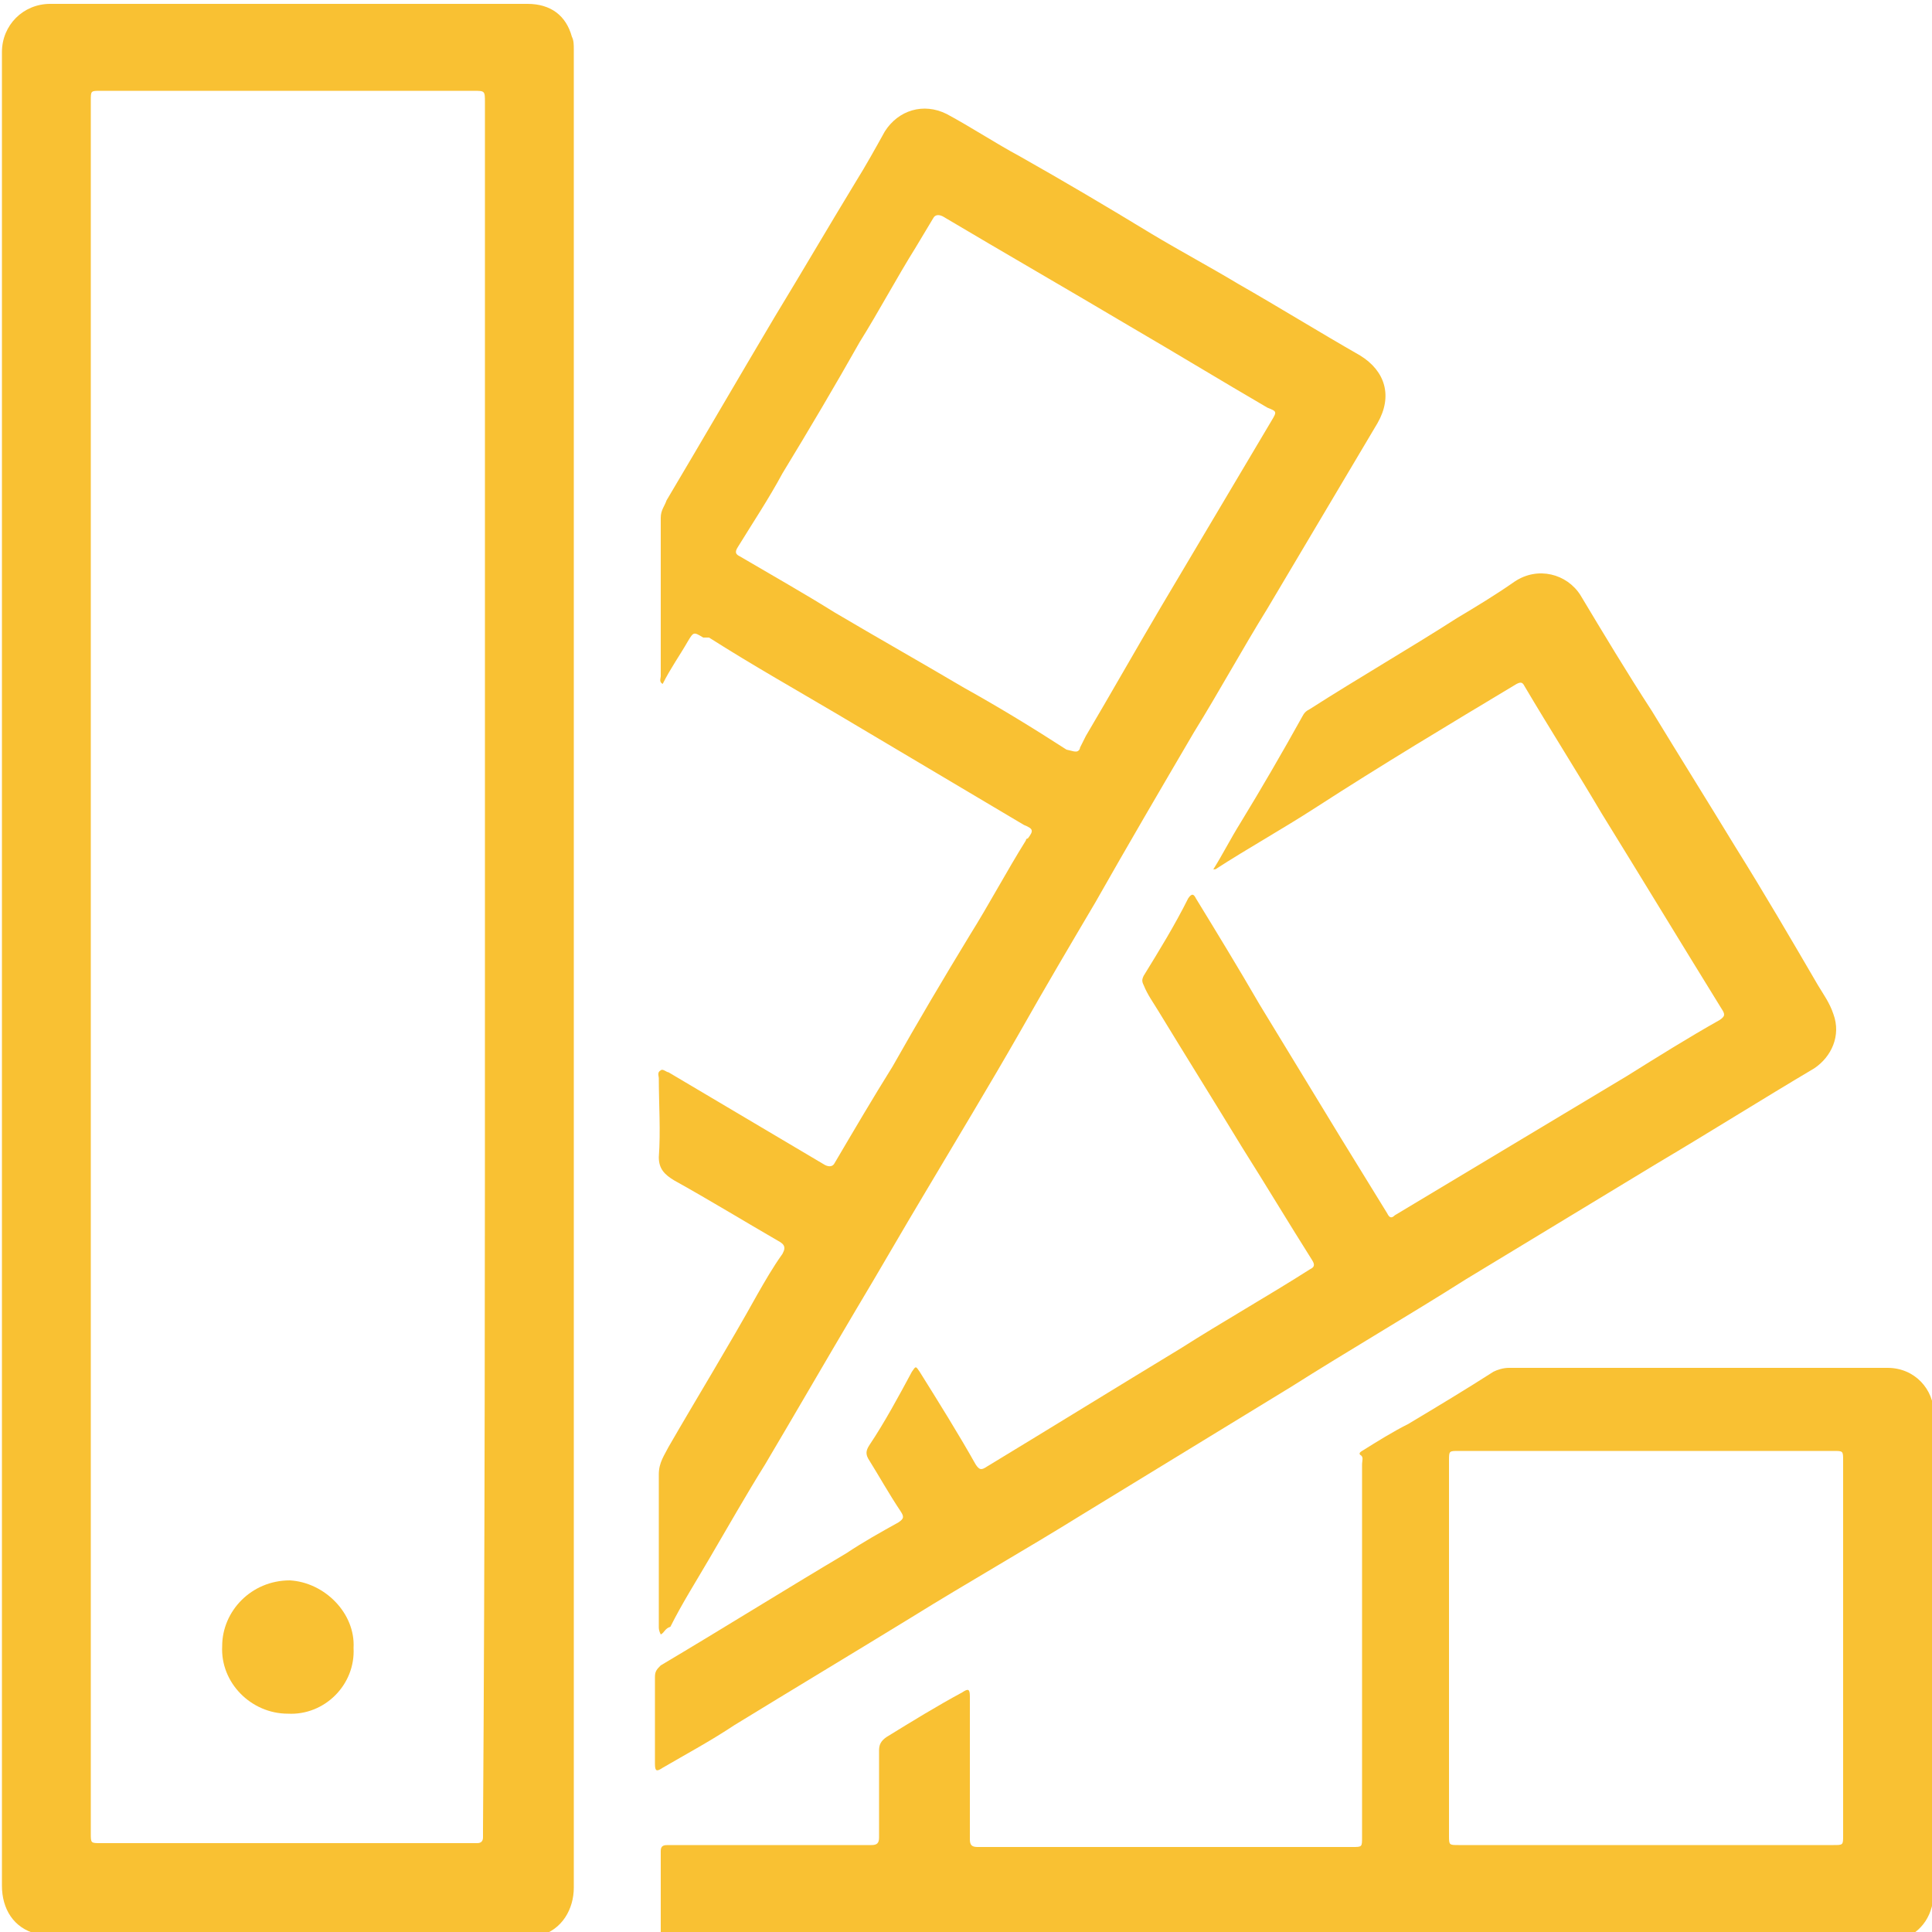
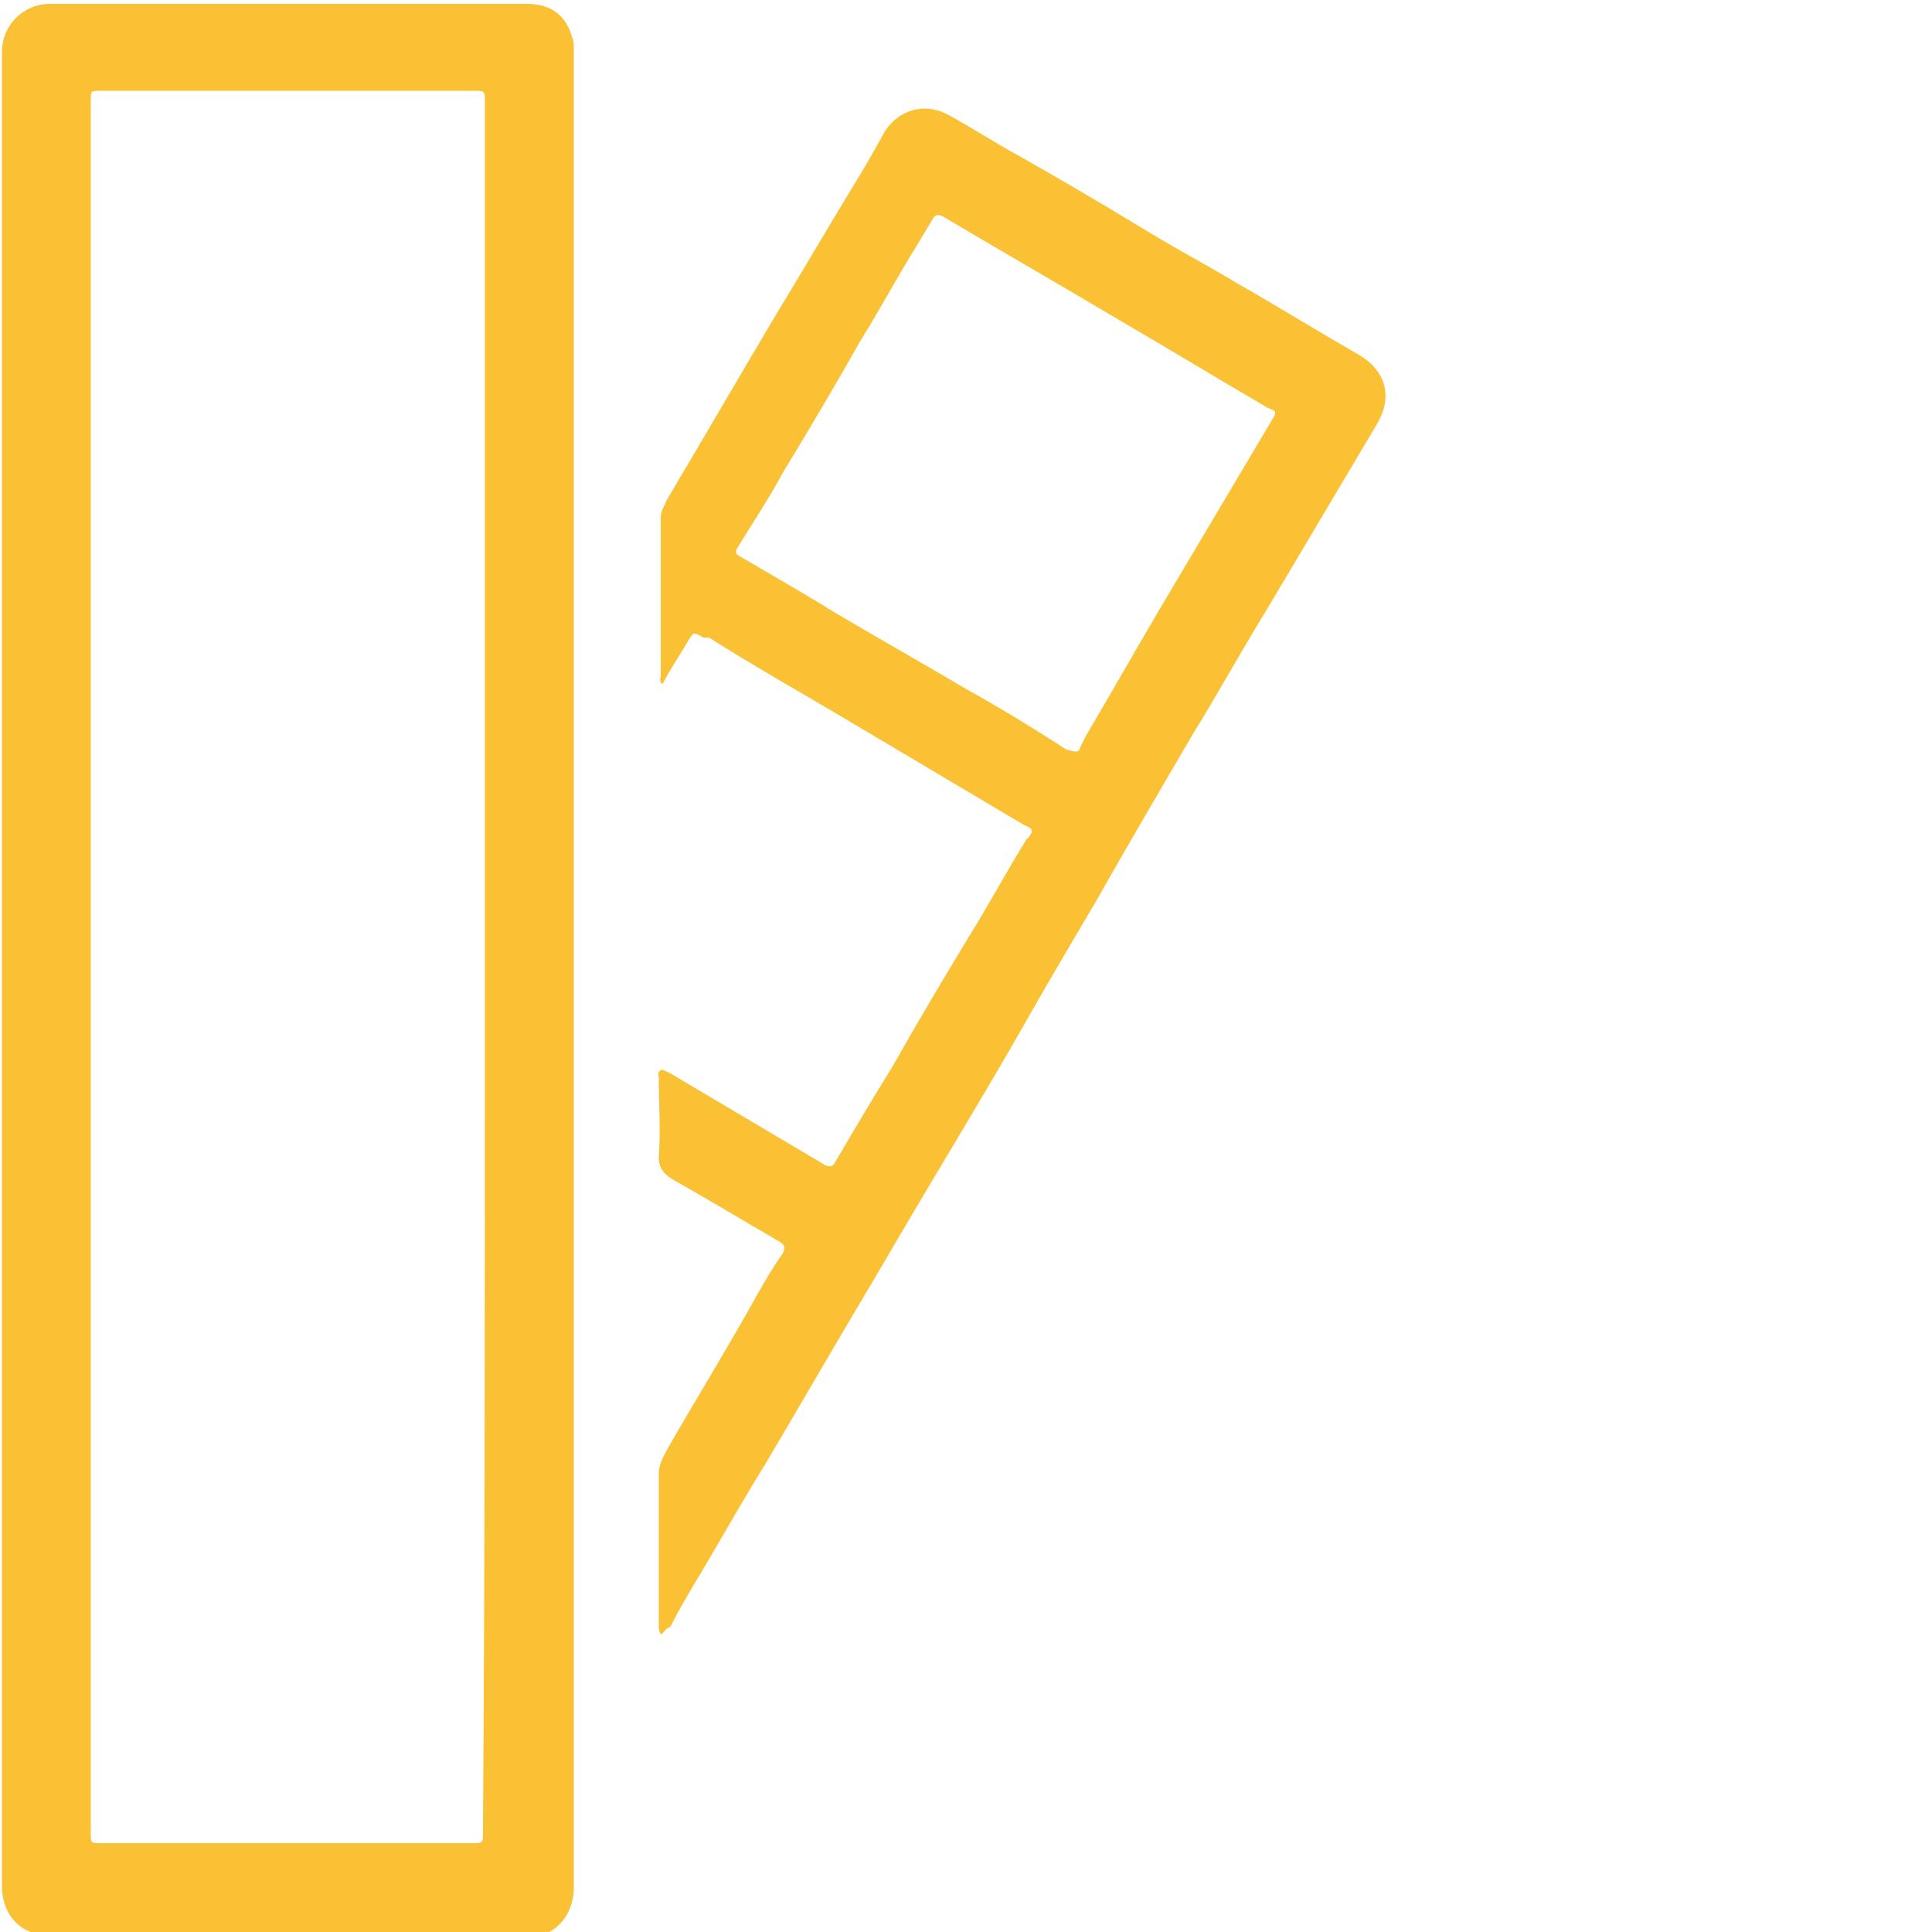
<svg xmlns="http://www.w3.org/2000/svg" version="1.1" id="Слой_1" x="0px" y="0px" viewBox="0 0 100 100" style="enable-background:new 0 0 100 100;" xml:space="preserve">
  <style type="text/css"> .st0{fill:#F9C133;} </style>
  <g>
    <path class="st0" d="M1.9,100.1c-1.2-0.3-1.8-1.3-1.8-2.5c0-31.6,0-63.3,0-94.9c0-1.4,1.1-2.5,2.5-2.5c8.2,0,16.4,0,24.7,0 c1.2,0,2,0.6,2.3,1.7c0.1,0.2,0.1,0.4,0.1,0.7c0,23.8,0,47.7,0,71.5c0,7.9,0,15.7,0,23.6c0,1.1-0.6,2.2-1.8,2.5 C19.2,100.1,10.6,100.1,1.9,100.1z M25.1,50.1c0-14.9,0-29.9,0-44.8c0-0.6,0-0.6-0.6-0.6c-6.4,0-12.8,0-19.3,0 c-0.5,0-0.5,0-0.5,0.5c0,29.9,0,59.8,0,89.7c0,0.5,0,0.5,0.5,0.5c6.4,0,12.9,0,19.3,0c0.1,0,0.1,0,0.2,0c0.2,0,0.3-0.1,0.3-0.3 c0-0.1,0-0.3,0-0.4C25.1,79.9,25.1,65,25.1,50.1z" />
-     <path class="st0" d="M34.2,100.1c0-1.4,0-2.9,0-4.3c0-0.3,0.2-0.3,0.4-0.3c1.8,0,3.7,0,5.5,0c1.7,0,3.3,0,5,0 c0.3,0,0.4-0.1,0.4-0.4c0-1.5,0-3,0-4.5c0-0.3,0.1-0.5,0.4-0.7c1.3-0.8,2.6-1.6,3.9-2.3c0.3-0.2,0.4-0.2,0.4,0.2c0,2,0,4,0,6 c0,0.5,0,0.9,0,1.4c0,0.3,0.1,0.4,0.4,0.4c0.1,0,0.2,0,0.3,0c6.4,0,12.7,0,19.1,0c0.5,0,0.5,0,0.5-0.5c0-6.4,0-12.9,0-19.3 c0-0.2,0.1-0.4-0.1-0.5c-0.1-0.1,0.1-0.2,0.1-0.2c0.8-0.5,1.6-1,2.4-1.4c1.5-0.9,3-1.8,4.4-2.7c0.2-0.1,0.5-0.2,0.8-0.2 c6.5,0,13.1,0,19.6,0c1.4,0,2.4,1.1,2.4,2.4c0,8.2,0,16.4,0,24.6c0,1.3-0.6,2.2-1.7,2.6C76.9,100.1,55.5,100.1,34.2,100.1z M85.2,75.1c-3.2,0-6.5,0-9.7,0c-0.5,0-0.5,0-0.5,0.5c0,6.5,0,12.9,0,19.4c0,0.5,0,0.5,0.5,0.5c6.5,0,12.9,0,19.4,0 c0.5,0,0.5,0,0.5-0.5c0-6.5,0-12.9,0-19.4c0-0.5,0-0.5-0.5-0.5C91.7,75.1,88.5,75.1,85.2,75.1z" />
    <path class="st0" d="M34.2,84.6c-0.1-0.2-0.1-0.3-0.1-0.4c0-2.6,0-5.3,0-7.9c0-0.6,0.3-1,0.5-1.4c1.5-2.6,3.1-5.2,4.6-7.9 c0.4-0.7,0.8-1.4,1.3-2.1c0.1-0.2,0.2-0.4-0.1-0.6c-1.9-1.1-3.7-2.2-5.5-3.2c-0.5-0.3-0.8-0.6-0.8-1.2c0.1-1.4,0-2.7,0-4.1 c0-0.1-0.1-0.3,0.1-0.4c0.1-0.1,0.3,0.1,0.4,0.1c2.7,1.6,5.4,3.2,8.1,4.8c0.2,0.1,0.4,0.1,0.5-0.1c1-1.7,2-3.4,3-5 c1.3-2.3,2.6-4.5,4-6.8c1-1.6,1.9-3.3,2.9-4.9c0,0,0-0.1,0.1-0.1c0.3-0.4,0.3-0.5-0.2-0.7c-3.2-1.9-6.4-3.8-9.6-5.7 c-2.2-1.3-4.5-2.6-6.7-4C36.6,33,36.5,33,36.4,33c-0.5-0.3-0.5-0.3-0.8,0.2c-0.4,0.7-0.9,1.4-1.3,2.2c-0.2-0.1-0.1-0.3-0.1-0.4 c0-2.7,0-5.5,0-8.2c0-0.4,0.2-0.6,0.3-0.9c1.9-3.2,3.7-6.3,5.6-9.5c1.4-2.3,2.8-4.7,4.2-7c0.5-0.8,1-1.7,1.5-2.6 c0.7-1.1,2-1.5,3.2-0.9c1.3,0.7,2.5,1.5,3.8,2.2c2.3,1.3,4.5,2.6,6.8,4c1.5,0.9,3,1.7,4.5,2.6c2.1,1.2,4.2,2.5,6.3,3.7 c1.3,0.8,1.7,2.1,0.9,3.5c-1.9,3.2-3.8,6.4-5.7,9.6c-1.3,2.1-2.5,4.3-3.8,6.4c-1.7,2.9-3.4,5.8-5.1,8.8c-1.3,2.2-2.6,4.4-3.9,6.7 c-1.6,2.8-3.3,5.6-4.9,8.3c-1.2,2-2.4,4.1-3.6,6.1c-1.6,2.7-3.1,5.3-4.7,8c-1,1.6-1.9,3.2-2.9,4.9c-0.7,1.2-1.4,2.3-2,3.5 C34.4,84.3,34.4,84.5,34.2,84.6z M55.7,38.9c0.1,0,0.2-0.1,0.2-0.2c0.1-0.2,0.2-0.4,0.3-0.6c1.3-2.2,2.6-4.5,3.9-6.7 c1.9-3.2,3.8-6.4,5.7-9.6c0.3-0.5,0.3-0.5-0.2-0.7c-2.4-1.4-4.7-2.8-7.1-4.2c-3.2-1.9-6.5-3.8-9.7-5.7c-0.2-0.1-0.4-0.1-0.5,0.1 c-0.3,0.5-0.6,1-0.9,1.5c-1,1.6-1.9,3.3-2.9,4.9c-1.3,2.3-2.6,4.5-4,6.8c-0.7,1.3-1.5,2.5-2.3,3.8c-0.2,0.3-0.1,0.4,0.1,0.5 c1.7,1,3.3,1.9,4.9,2.9c2.2,1.3,4.5,2.6,6.7,3.9c1.8,1,3.6,2.1,5.3,3.2C55.6,38.9,55.6,38.9,55.7,38.9z" />
-     <path class="st0" d="M62.8,45c0.5-0.8,0.9-1.6,1.4-2.4c1.1-1.8,2.2-3.7,3.2-5.5c0.1-0.2,0.2-0.3,0.4-0.4c2.5-1.6,5.1-3.1,7.6-4.7 c1-0.6,2-1.2,3-1.9c1.2-0.8,2.7-0.4,3.4,0.7c1.2,2,2.4,4,3.7,6c1.4,2.3,2.9,4.7,4.3,7c1.5,2.4,2.9,4.8,4.3,7.2 c0.3,0.5,0.6,0.9,0.8,1.5c0.4,1.1-0.1,2.2-1,2.8c-2.7,1.6-5.4,3.3-8.1,4.9c-3.3,2-6.6,4-9.9,6c-3,1.9-6.1,3.7-9.1,5.6 c-3.6,2.2-7.2,4.4-10.8,6.6c-2.9,1.8-5.9,3.5-8.8,5.3c-3.1,1.9-6.1,3.7-9.2,5.6c-1.2,0.8-2.5,1.5-3.7,2.2c-0.3,0.2-0.4,0.2-0.4-0.2 c0-1.5,0-3,0-4.5c0-0.3,0.1-0.4,0.3-0.6c3.2-1.9,6.4-3.9,9.6-5.8c0.9-0.6,1.8-1.1,2.7-1.6c0.3-0.2,0.3-0.3,0.1-0.6 c-0.6-0.9-1.1-1.8-1.6-2.6c-0.2-0.3-0.2-0.5,0-0.8c0.8-1.2,1.5-2.5,2.2-3.8c0.2-0.3,0.2-0.3,0.4,0c1,1.6,2,3.2,2.9,4.8 c0.2,0.3,0.3,0.3,0.6,0.1c3.3-2,6.7-4.1,10-6.1c2.2-1.4,4.5-2.7,6.7-4.1c0.2-0.1,0.3-0.2,0.1-0.5c-1.2-1.9-2.4-3.9-3.6-5.8 c-1.4-2.3-2.9-4.7-4.3-7c-0.3-0.5-0.6-0.9-0.8-1.4c-0.1-0.2-0.1-0.3,0-0.5c0.8-1.3,1.6-2.6,2.3-4c0.2-0.3,0.3-0.2,0.4,0 c1.1,1.8,2.2,3.6,3.3,5.5c1.4,2.3,2.8,4.6,4.2,6.9c0.8,1.3,1.6,2.6,2.4,3.9c0.1,0.2,0.2,0.3,0.4,0.1c2-1.2,4-2.4,6-3.6 c2-1.2,4-2.4,6-3.6c1.6-1,3.2-2,4.8-2.9c0.3-0.2,0.3-0.3,0.1-0.6c-2.1-3.4-4.1-6.7-6.2-10.1c-1.3-2.2-2.7-4.4-4-6.6 c-0.1-0.2-0.2-0.2-0.4-0.1c-3.5,2.1-7,4.2-10.4,6.4c-1.7,1.1-3.5,2.1-5.2,3.2C63.1,44.9,63,45,62.8,45z" />
-     <path class="st0" d="M18.3,85.3c0.1,1.9-1.5,3.5-3.4,3.4c-1.9,0-3.5-1.6-3.4-3.5c0-1.8,1.5-3.4,3.5-3.4 C16.8,81.9,18.4,83.5,18.3,85.3z" />
  </g>
</svg>